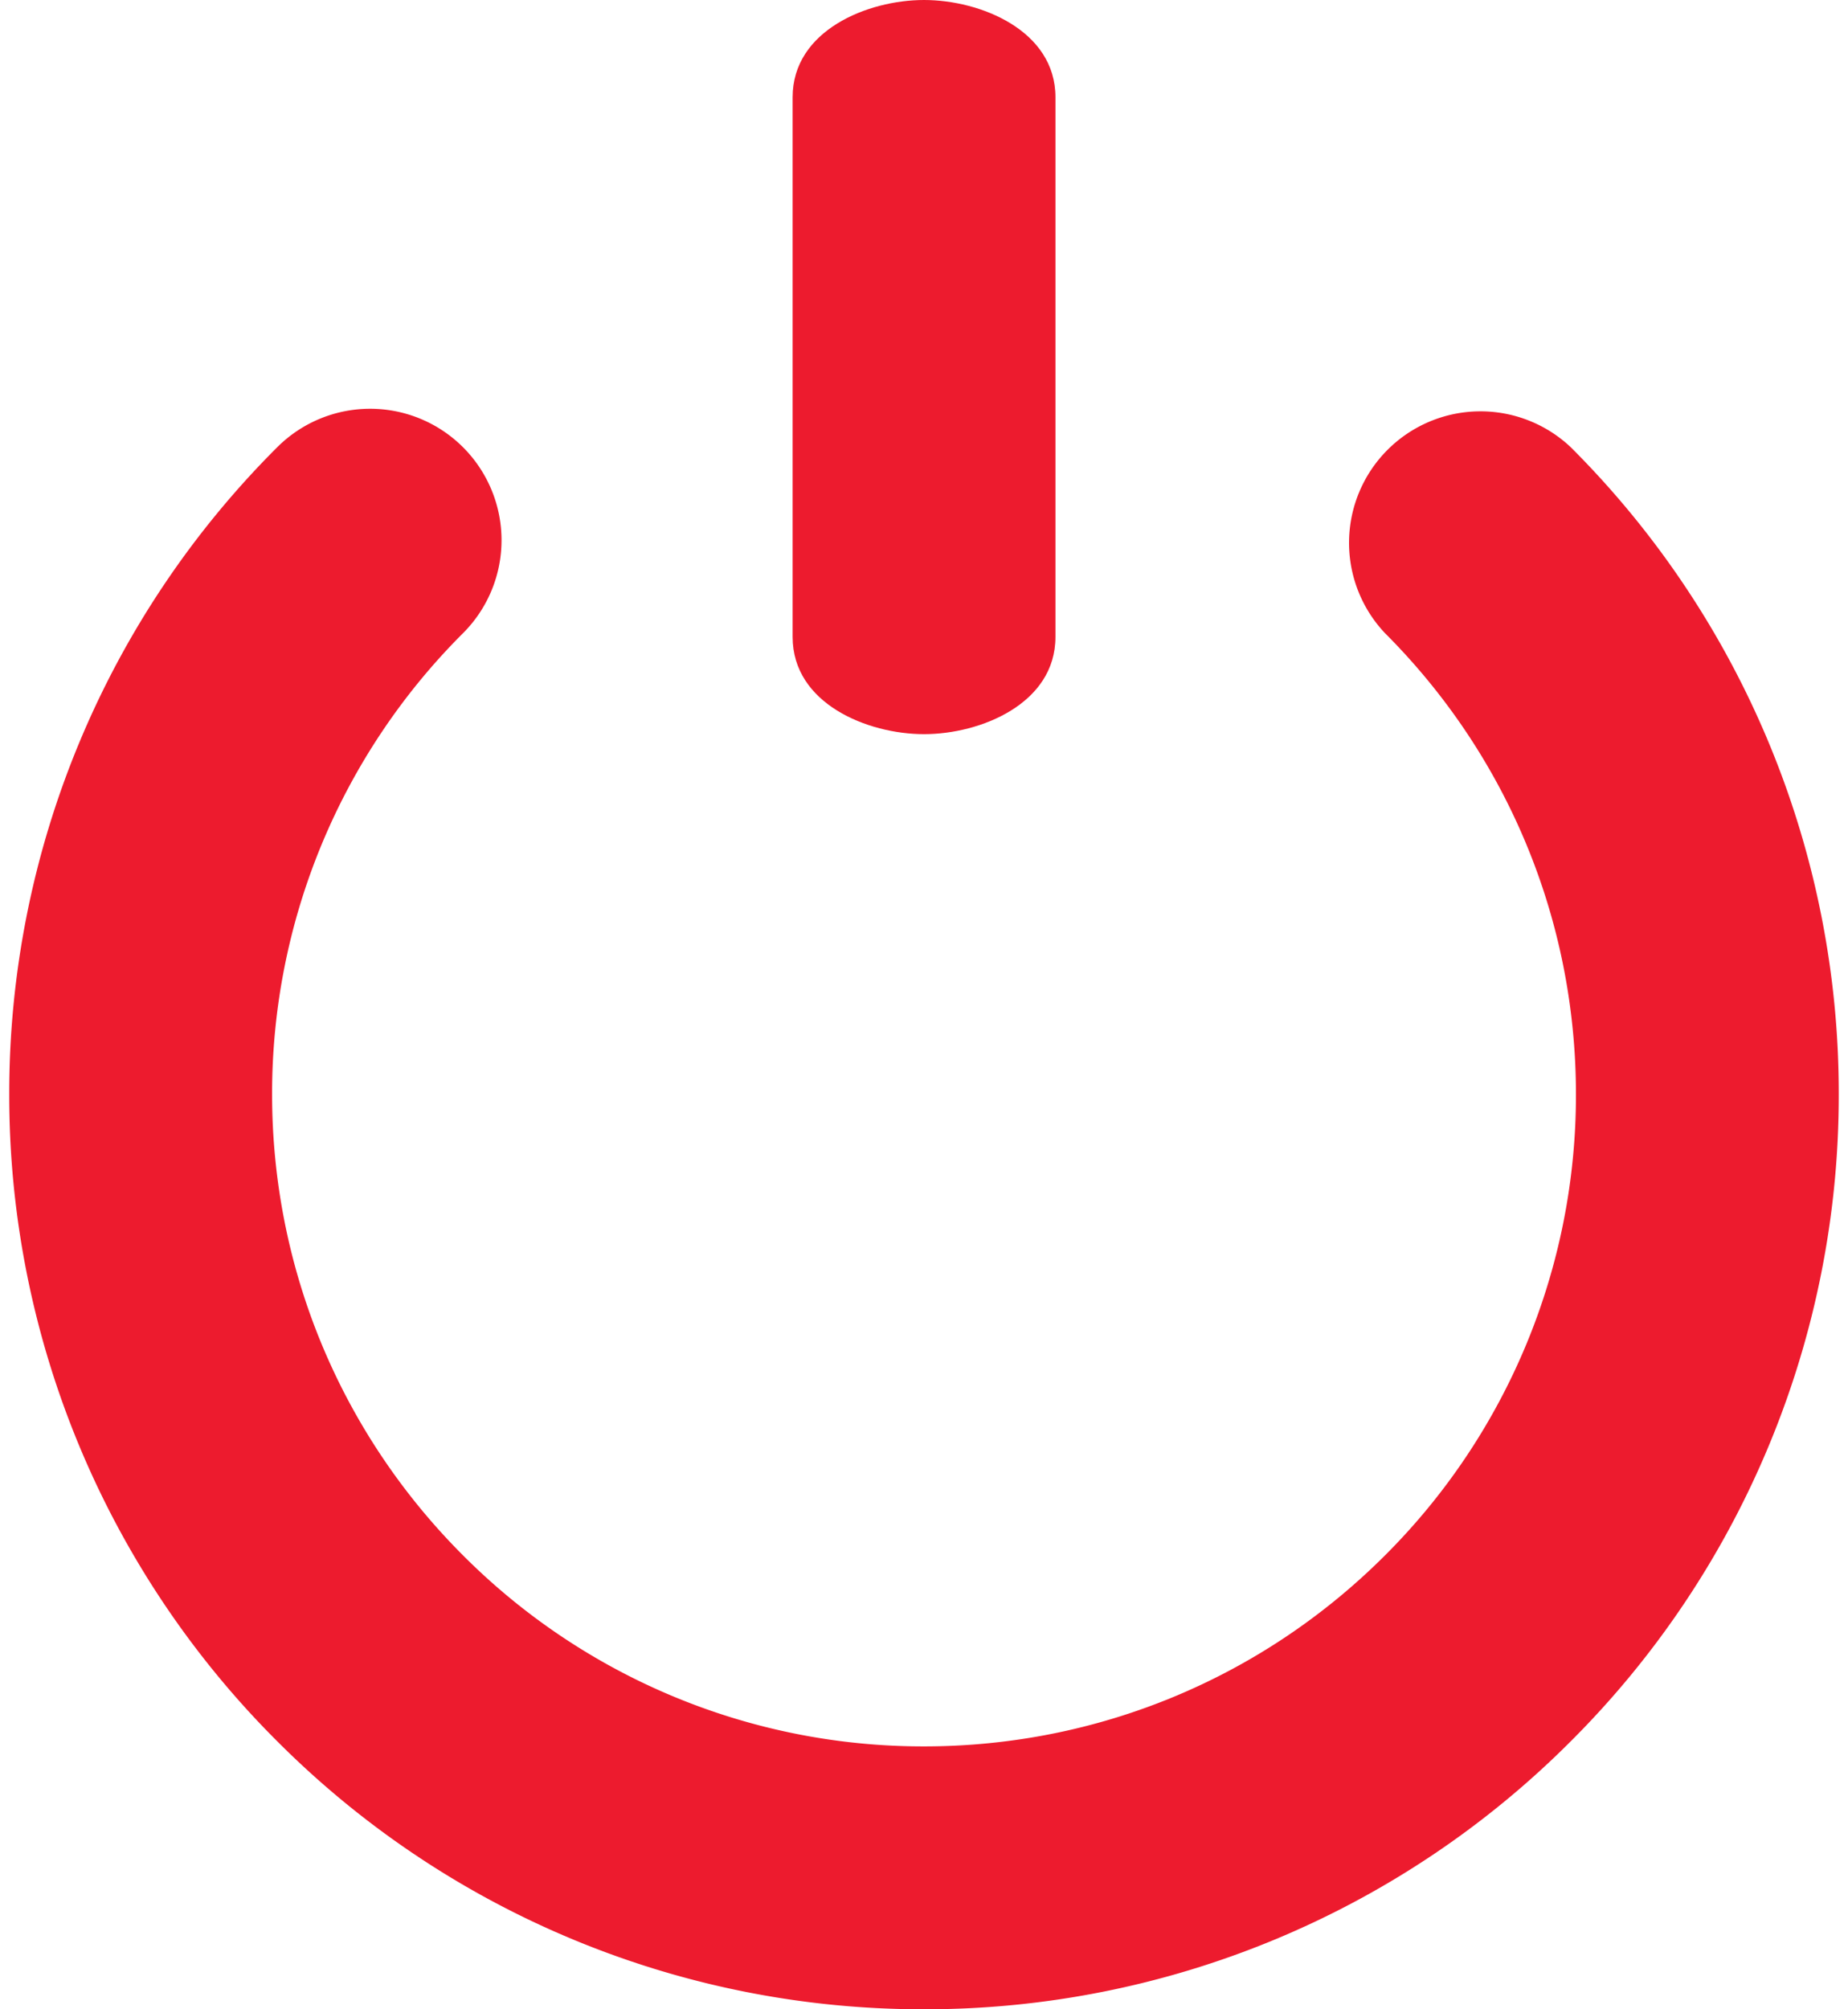
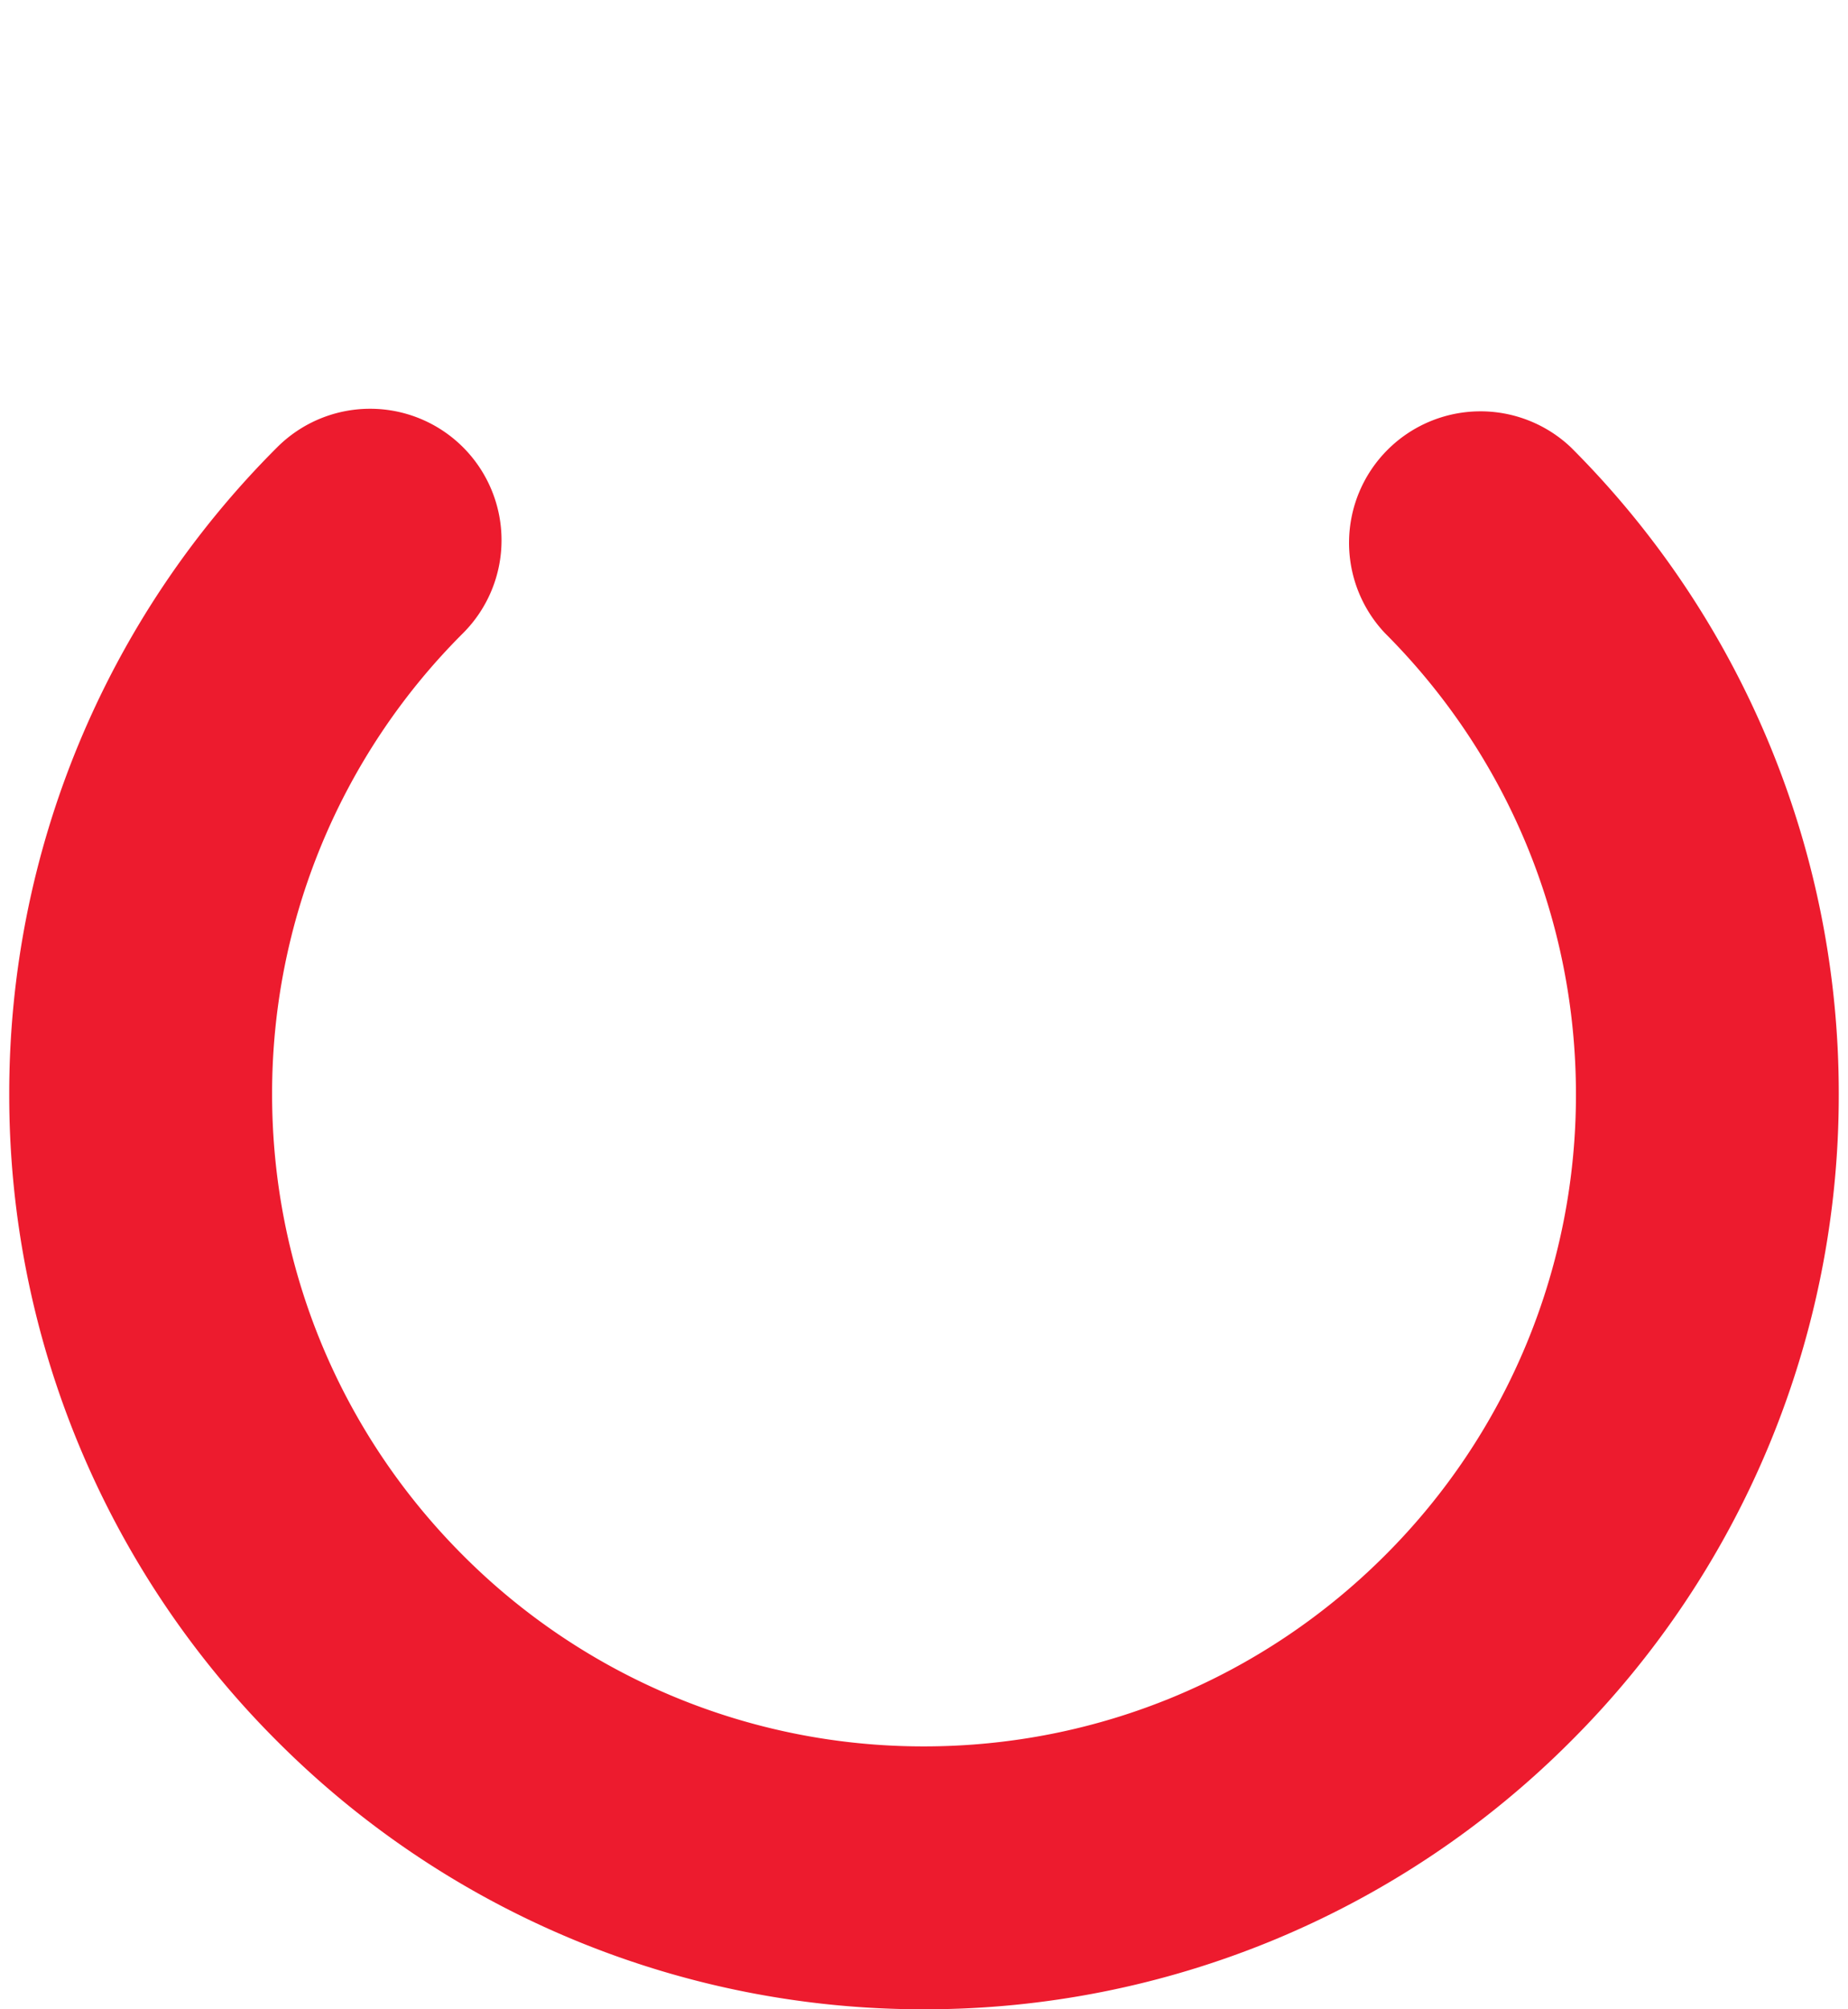
<svg xmlns="http://www.w3.org/2000/svg" width="46" height="50" viewBox="0 0 46 50" fill="none">
-   <path fill-rule="evenodd" clip-rule="evenodd" d="M26.272 2.418v13.433c0 1.659-1.864 2.418-3.271 2.418-1.408 0-3.271-.76-3.271-2.418V2.418C19.73.76 21.593 0 23 0c1.408 0 3.272.76 3.272 2.418z" fill="#ED1B2E" />
  <path fill-rule="evenodd" clip-rule="evenodd" d="M39.1 11.13a22.703 22.703 0 0 1 6.67 16.1 22.703 22.703 0 0 1-6.67 16.1A22.703 22.703 0 0 1 23 50a22.703 22.703 0 0 1-16.1-6.67 22.703 22.703 0 0 1-6.67-16.1 22.703 22.703 0 0 1 6.67-16.1 3.271 3.271 0 0 1 4.626 4.626A16.174 16.174 0 0 0 6.773 27.23c0 4.32 1.698 8.42 4.753 11.475A16.174 16.174 0 0 0 23 43.458c4.32 0 8.42-1.699 11.475-4.753a16.174 16.174 0 0 0 4.753-11.475c0-4.319-1.699-8.42-4.753-11.474A3.272 3.272 0 0 1 39.1 11.13z" fill="#ED1B2E" />
</svg>